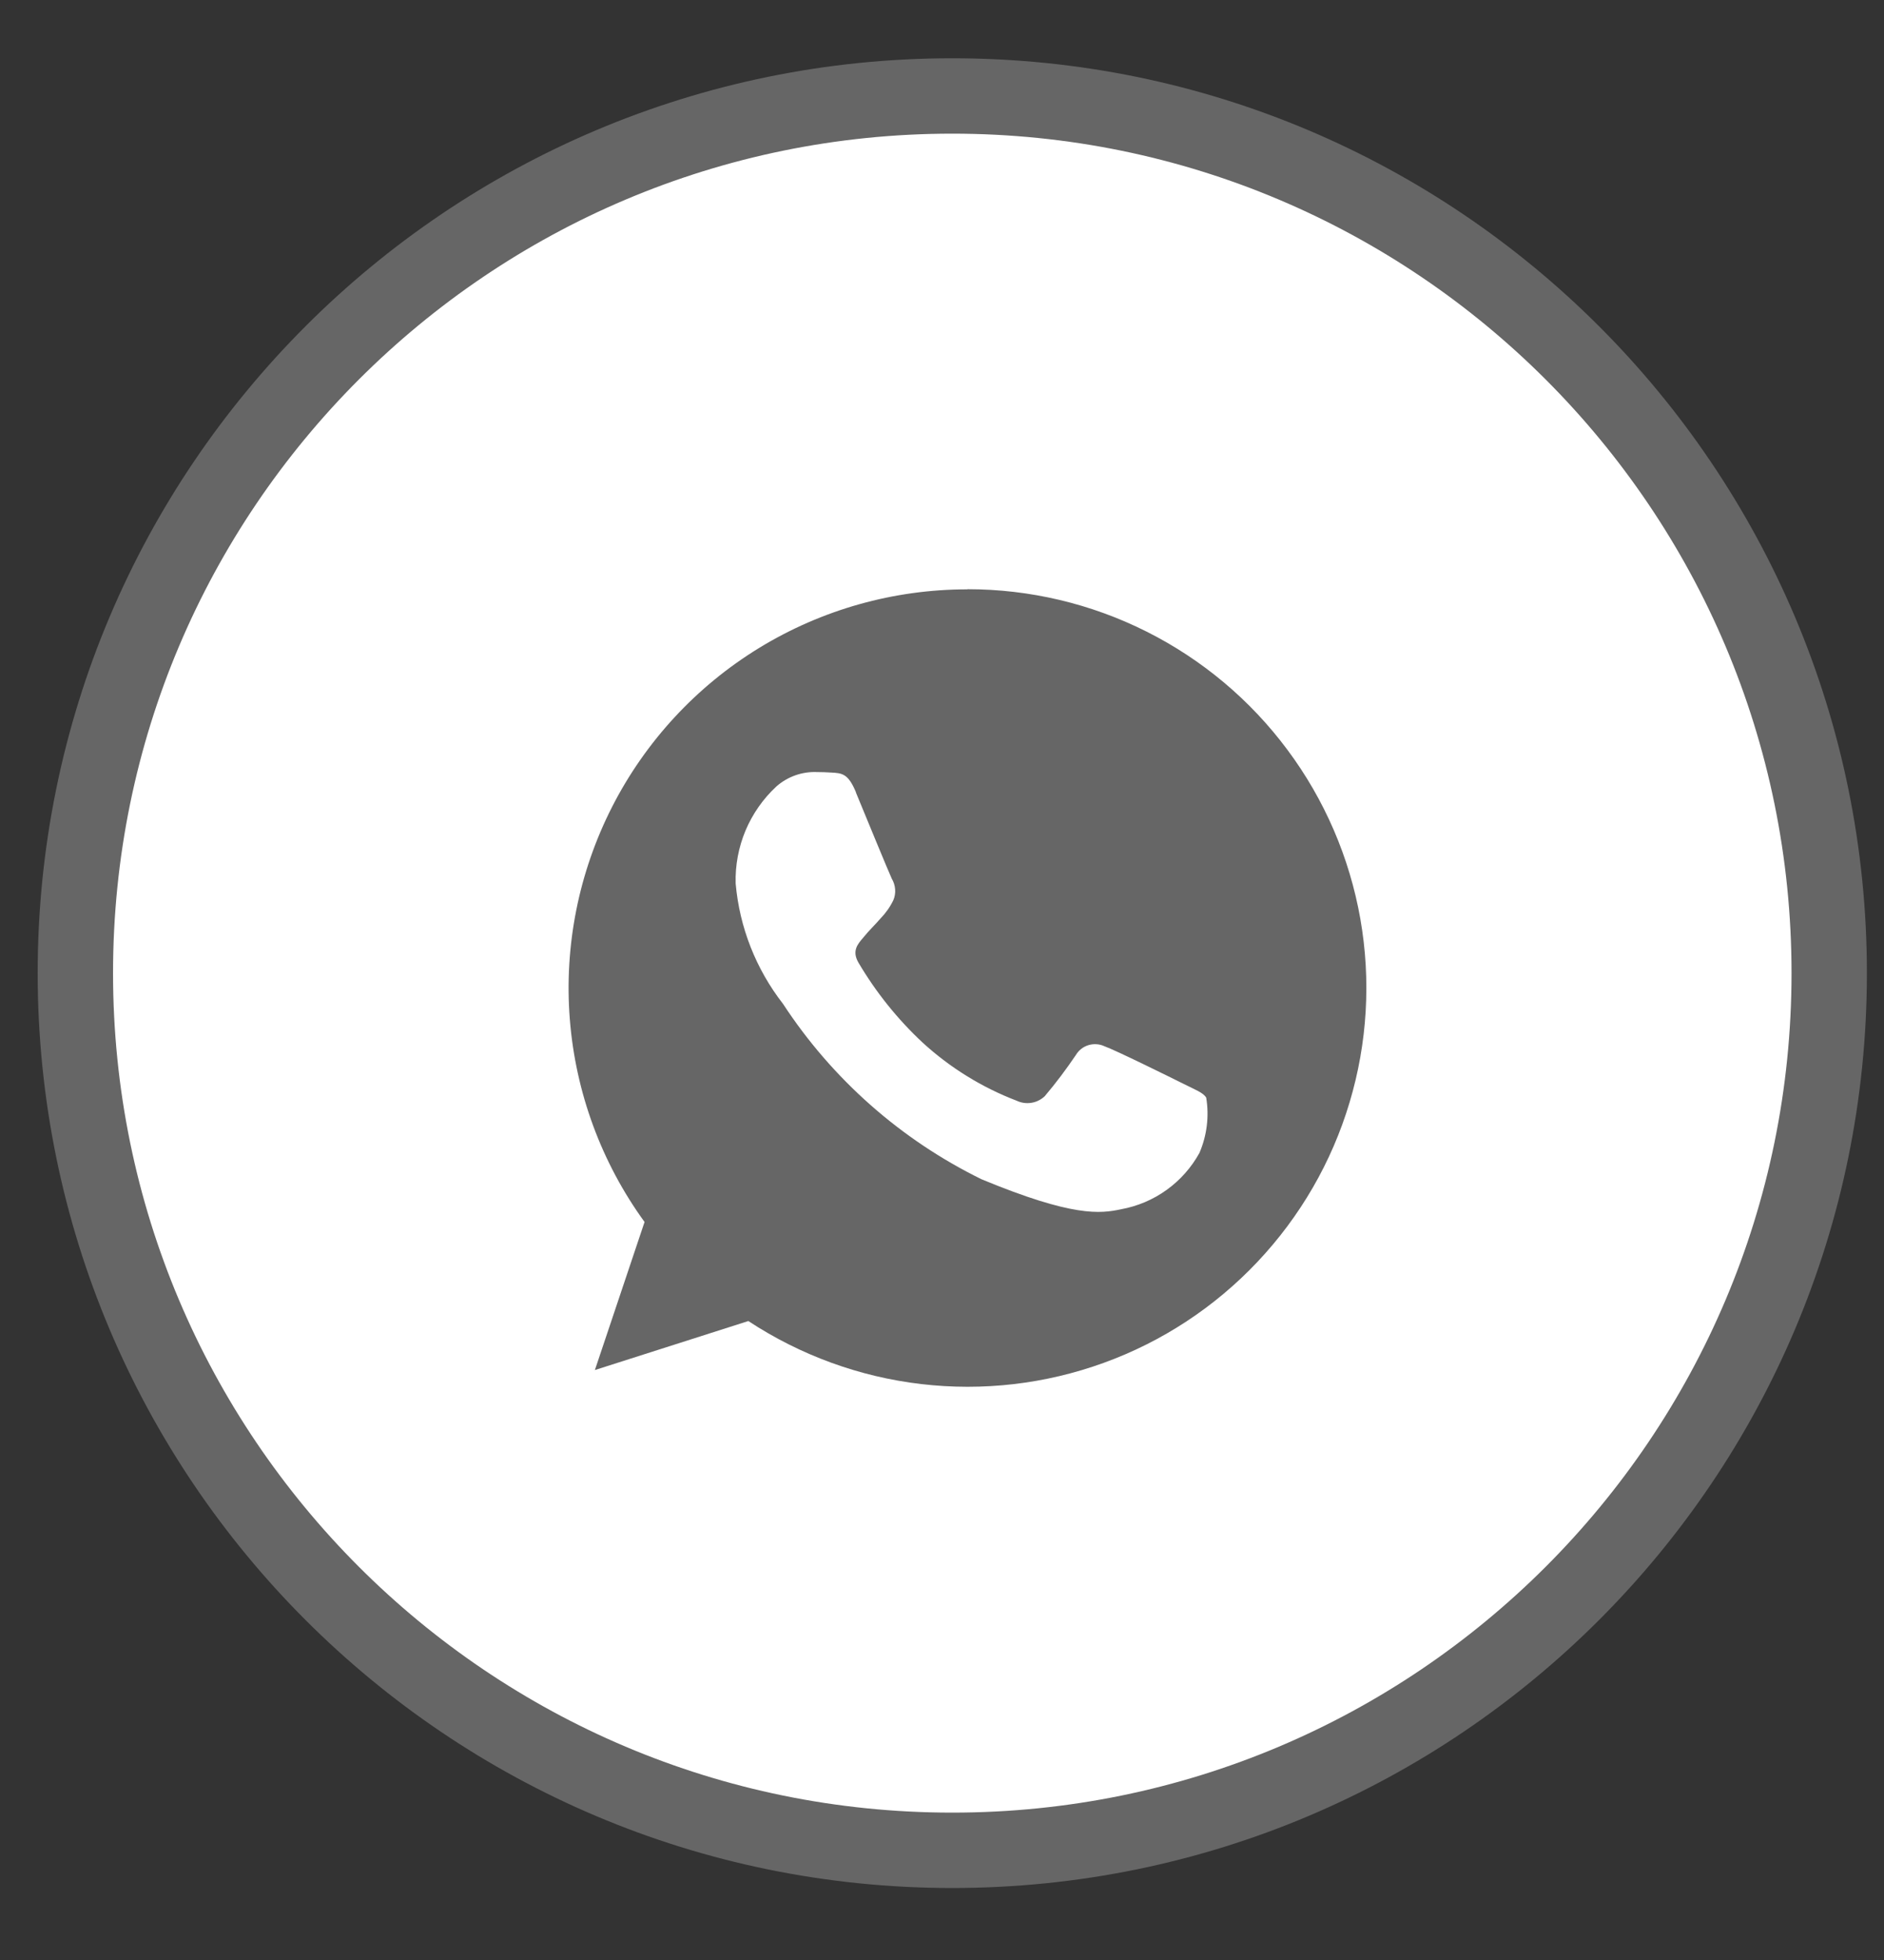
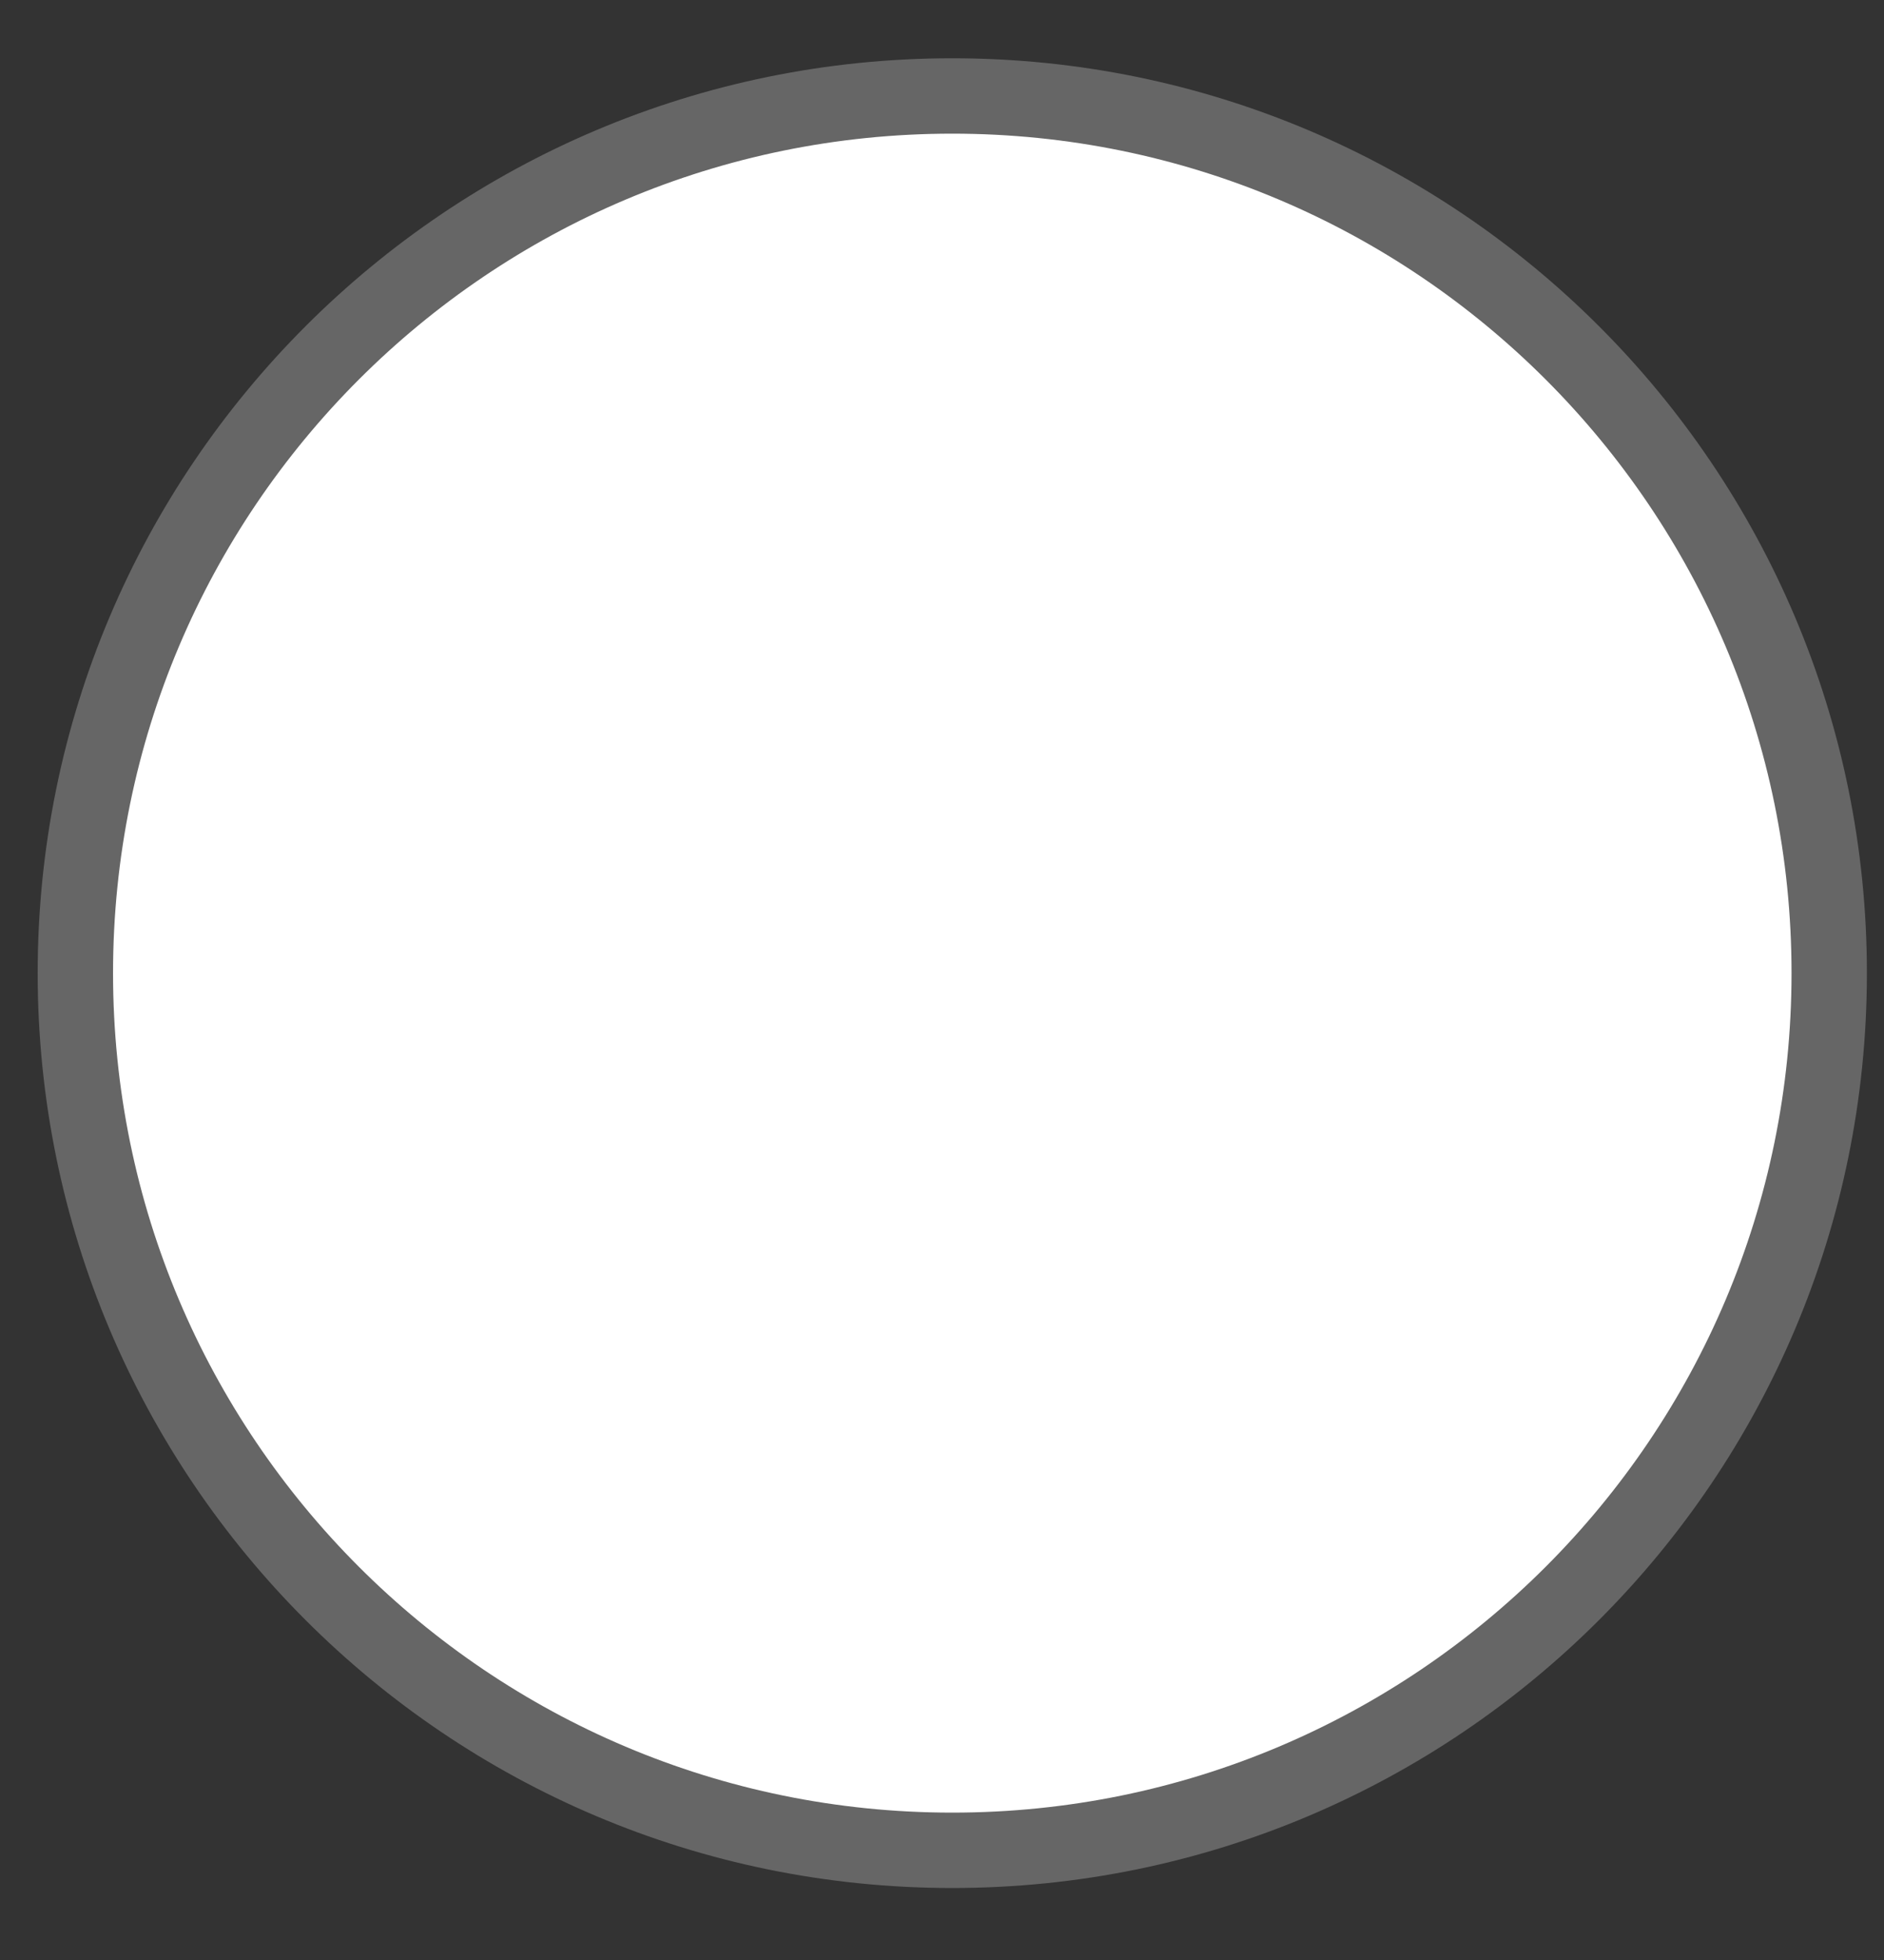
<svg xmlns="http://www.w3.org/2000/svg" width="25" height="26" viewBox="0 0 25 26" fill="none">
  <rect x="0" y="0" width="25" height="26" fill="#333333" stroke="none" />
  <path d="M12.636 24.545C19.063 24.545 24.273 19.336 24.273 12.909C24.273 6.482 19.063 1.273 12.636 1.273C6.21 1.273 1 6.482 1 12.909C1 19.336 6.21 24.545 12.636 24.545Z" fill="white" stroke="#666666" />
-   <path fill-rule="evenodd" clip-rule="evenodd" d="M12.835 7.818C11.86 7.818 10.904 8.087 10.072 8.596C9.241 9.105 8.566 9.834 8.123 10.702C7.68 11.571 7.485 12.545 7.561 13.517C7.637 14.489 7.98 15.421 8.553 16.21L7.894 18.174L9.93 17.524C10.619 17.977 11.404 18.264 12.223 18.36C13.042 18.456 13.872 18.36 14.648 18.078C15.423 17.797 16.121 17.338 16.687 16.738C17.253 16.138 17.672 15.415 17.908 14.625C18.145 13.835 18.194 13 18.051 12.188C17.908 11.376 17.577 10.608 17.084 9.947C16.592 9.285 15.951 8.748 15.214 8.378C14.477 8.008 13.664 7.816 12.839 7.816L12.835 7.818ZM11.358 10.509C11.255 10.263 11.178 10.255 11.022 10.248C10.963 10.244 10.903 10.242 10.844 10.242C10.646 10.233 10.452 10.301 10.303 10.432C10.126 10.596 9.987 10.795 9.893 11.017C9.8 11.24 9.755 11.479 9.762 11.72C9.813 12.301 10.031 12.855 10.39 13.316C11.043 14.314 11.953 15.118 13.024 15.643C14.24 16.147 14.601 16.1 14.877 16.041C15.095 16.001 15.301 15.914 15.48 15.785C15.66 15.656 15.809 15.488 15.916 15.294C16.015 15.064 16.047 14.809 16.006 14.561C15.968 14.495 15.865 14.458 15.71 14.38C15.556 14.303 14.799 13.929 14.656 13.879C14.59 13.848 14.514 13.843 14.444 13.864C14.374 13.885 14.315 13.931 14.277 13.994C14.149 14.184 14.011 14.367 13.863 14.542C13.814 14.588 13.752 14.619 13.686 14.629C13.619 14.64 13.551 14.63 13.49 14.601C13.032 14.426 12.611 14.166 12.249 13.836C11.913 13.524 11.624 13.164 11.391 12.769C11.301 12.613 11.382 12.523 11.454 12.439C11.532 12.342 11.606 12.274 11.684 12.184C11.753 12.113 11.811 12.031 11.854 11.942C11.874 11.896 11.882 11.846 11.878 11.796C11.874 11.746 11.859 11.698 11.833 11.655C11.796 11.577 11.484 10.819 11.357 10.511L11.358 10.509Z" fill="#666666" />
</svg>